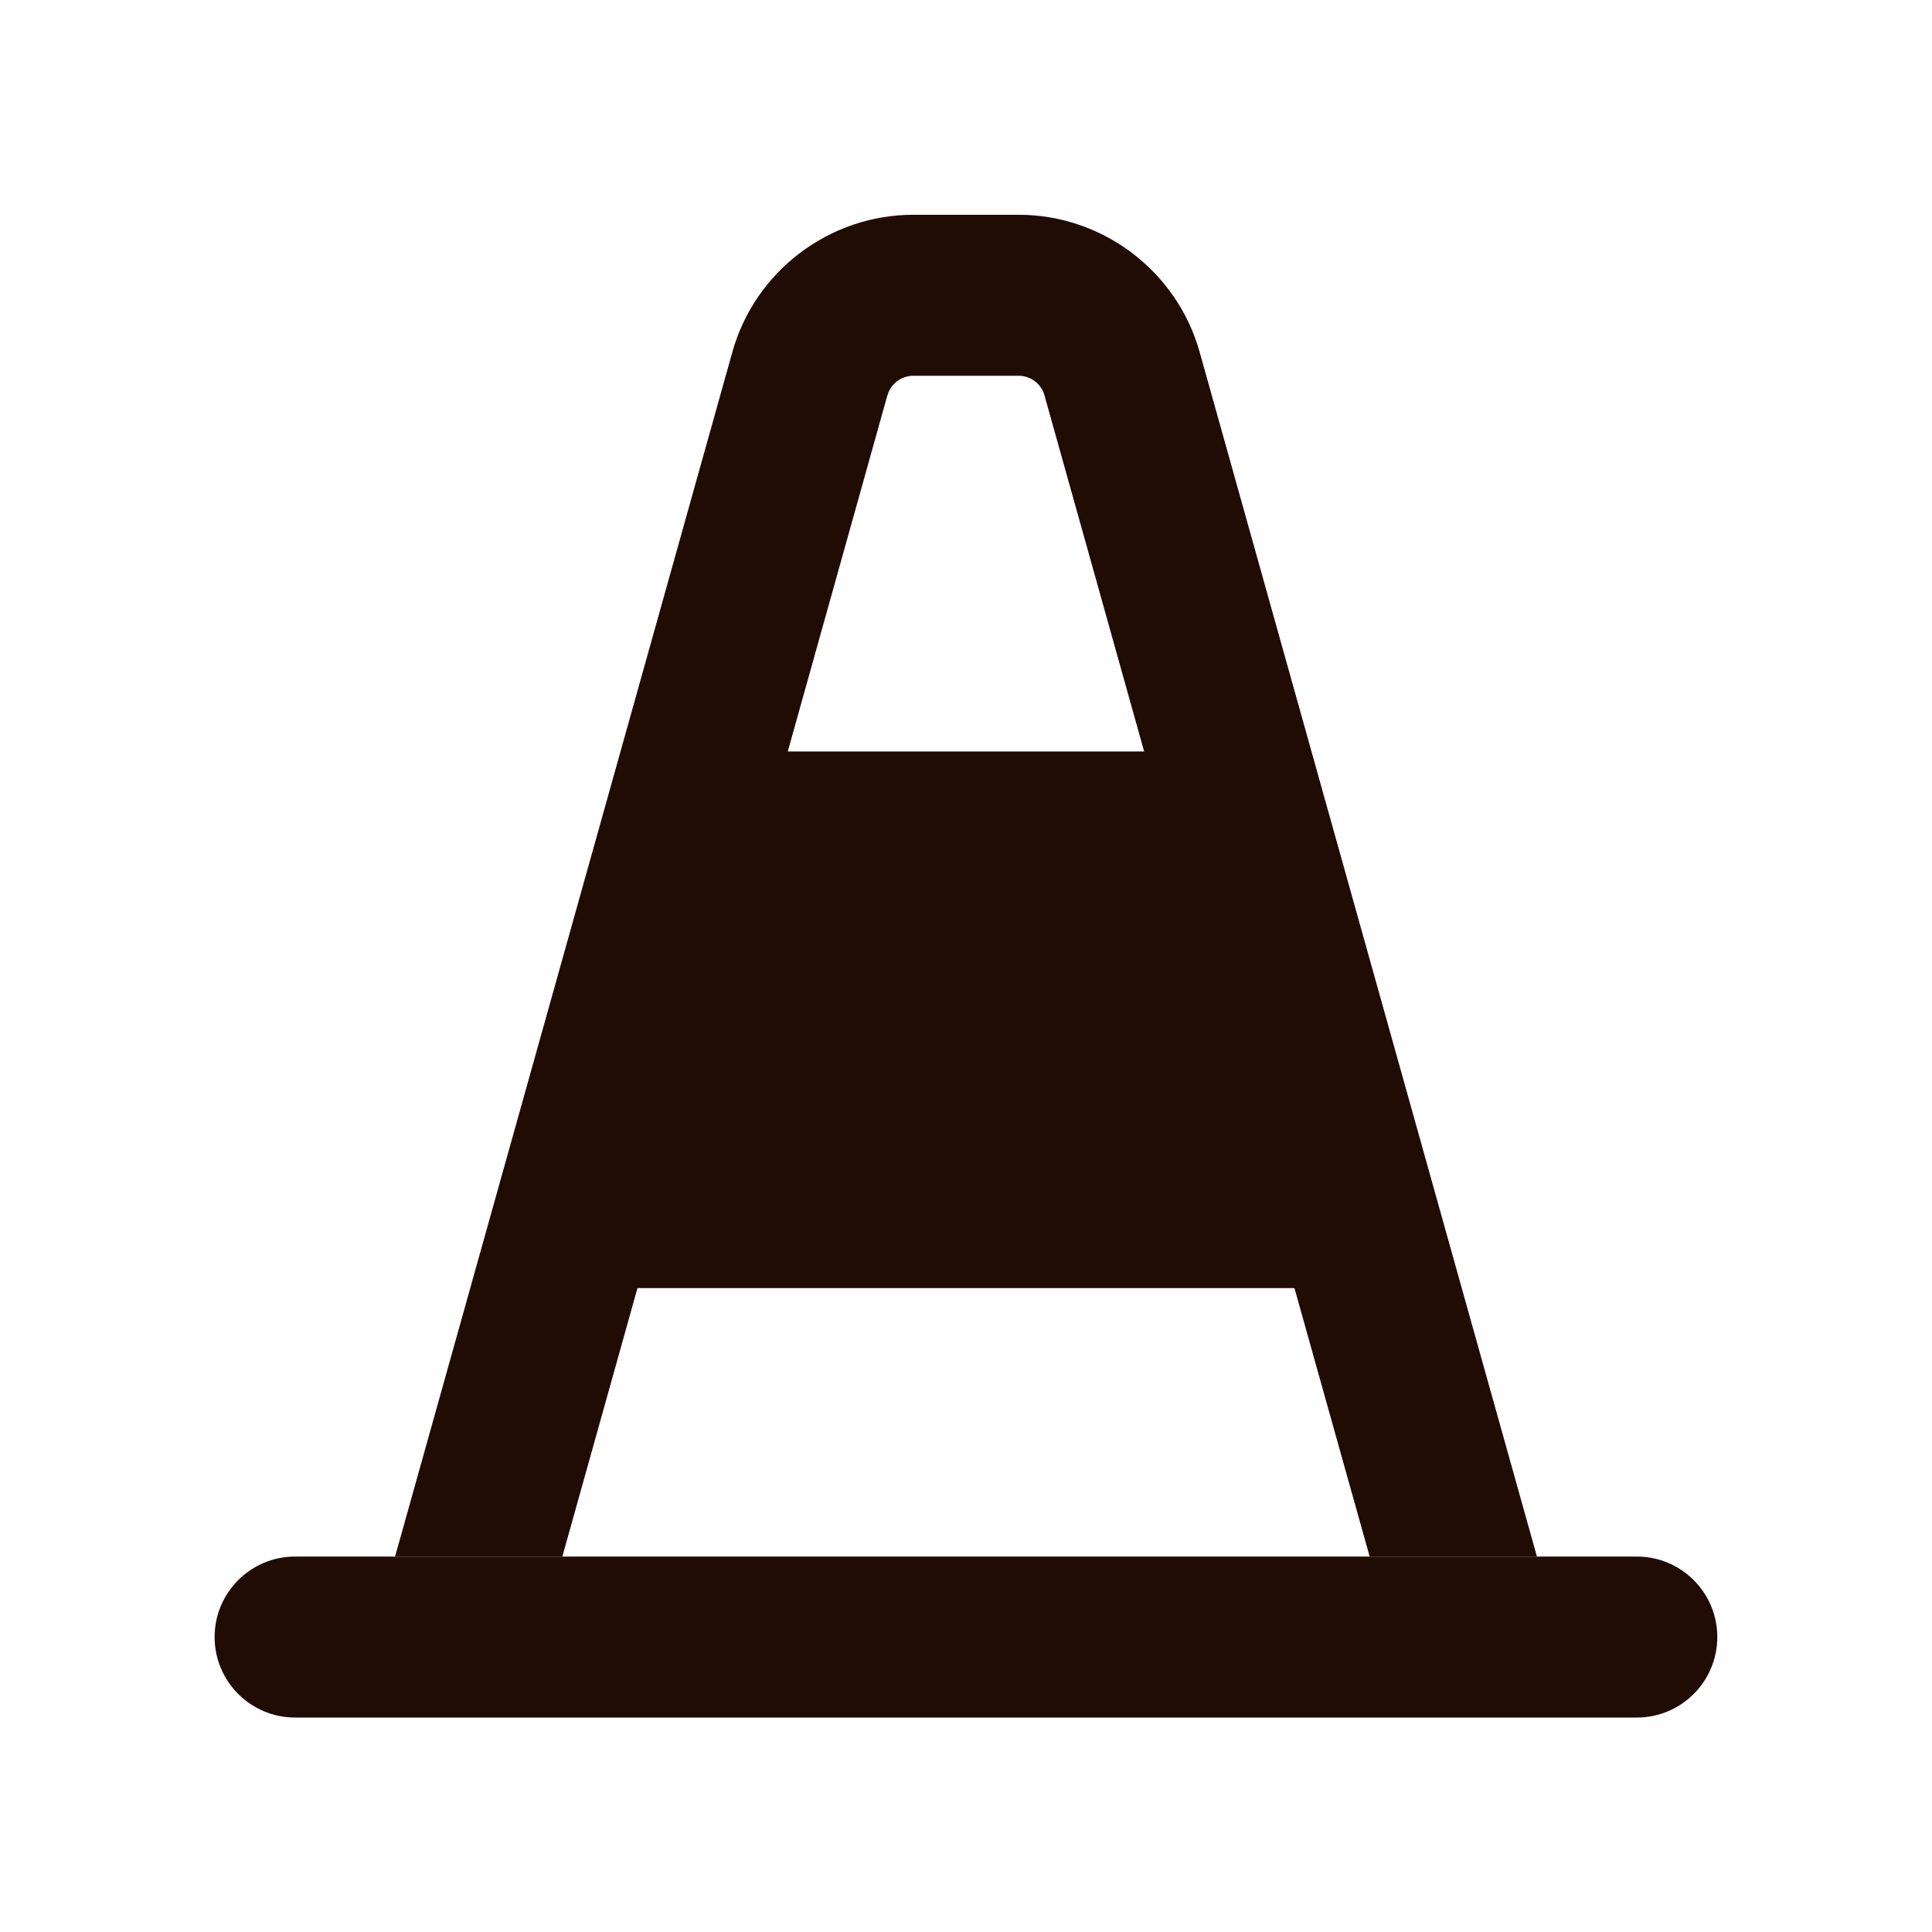
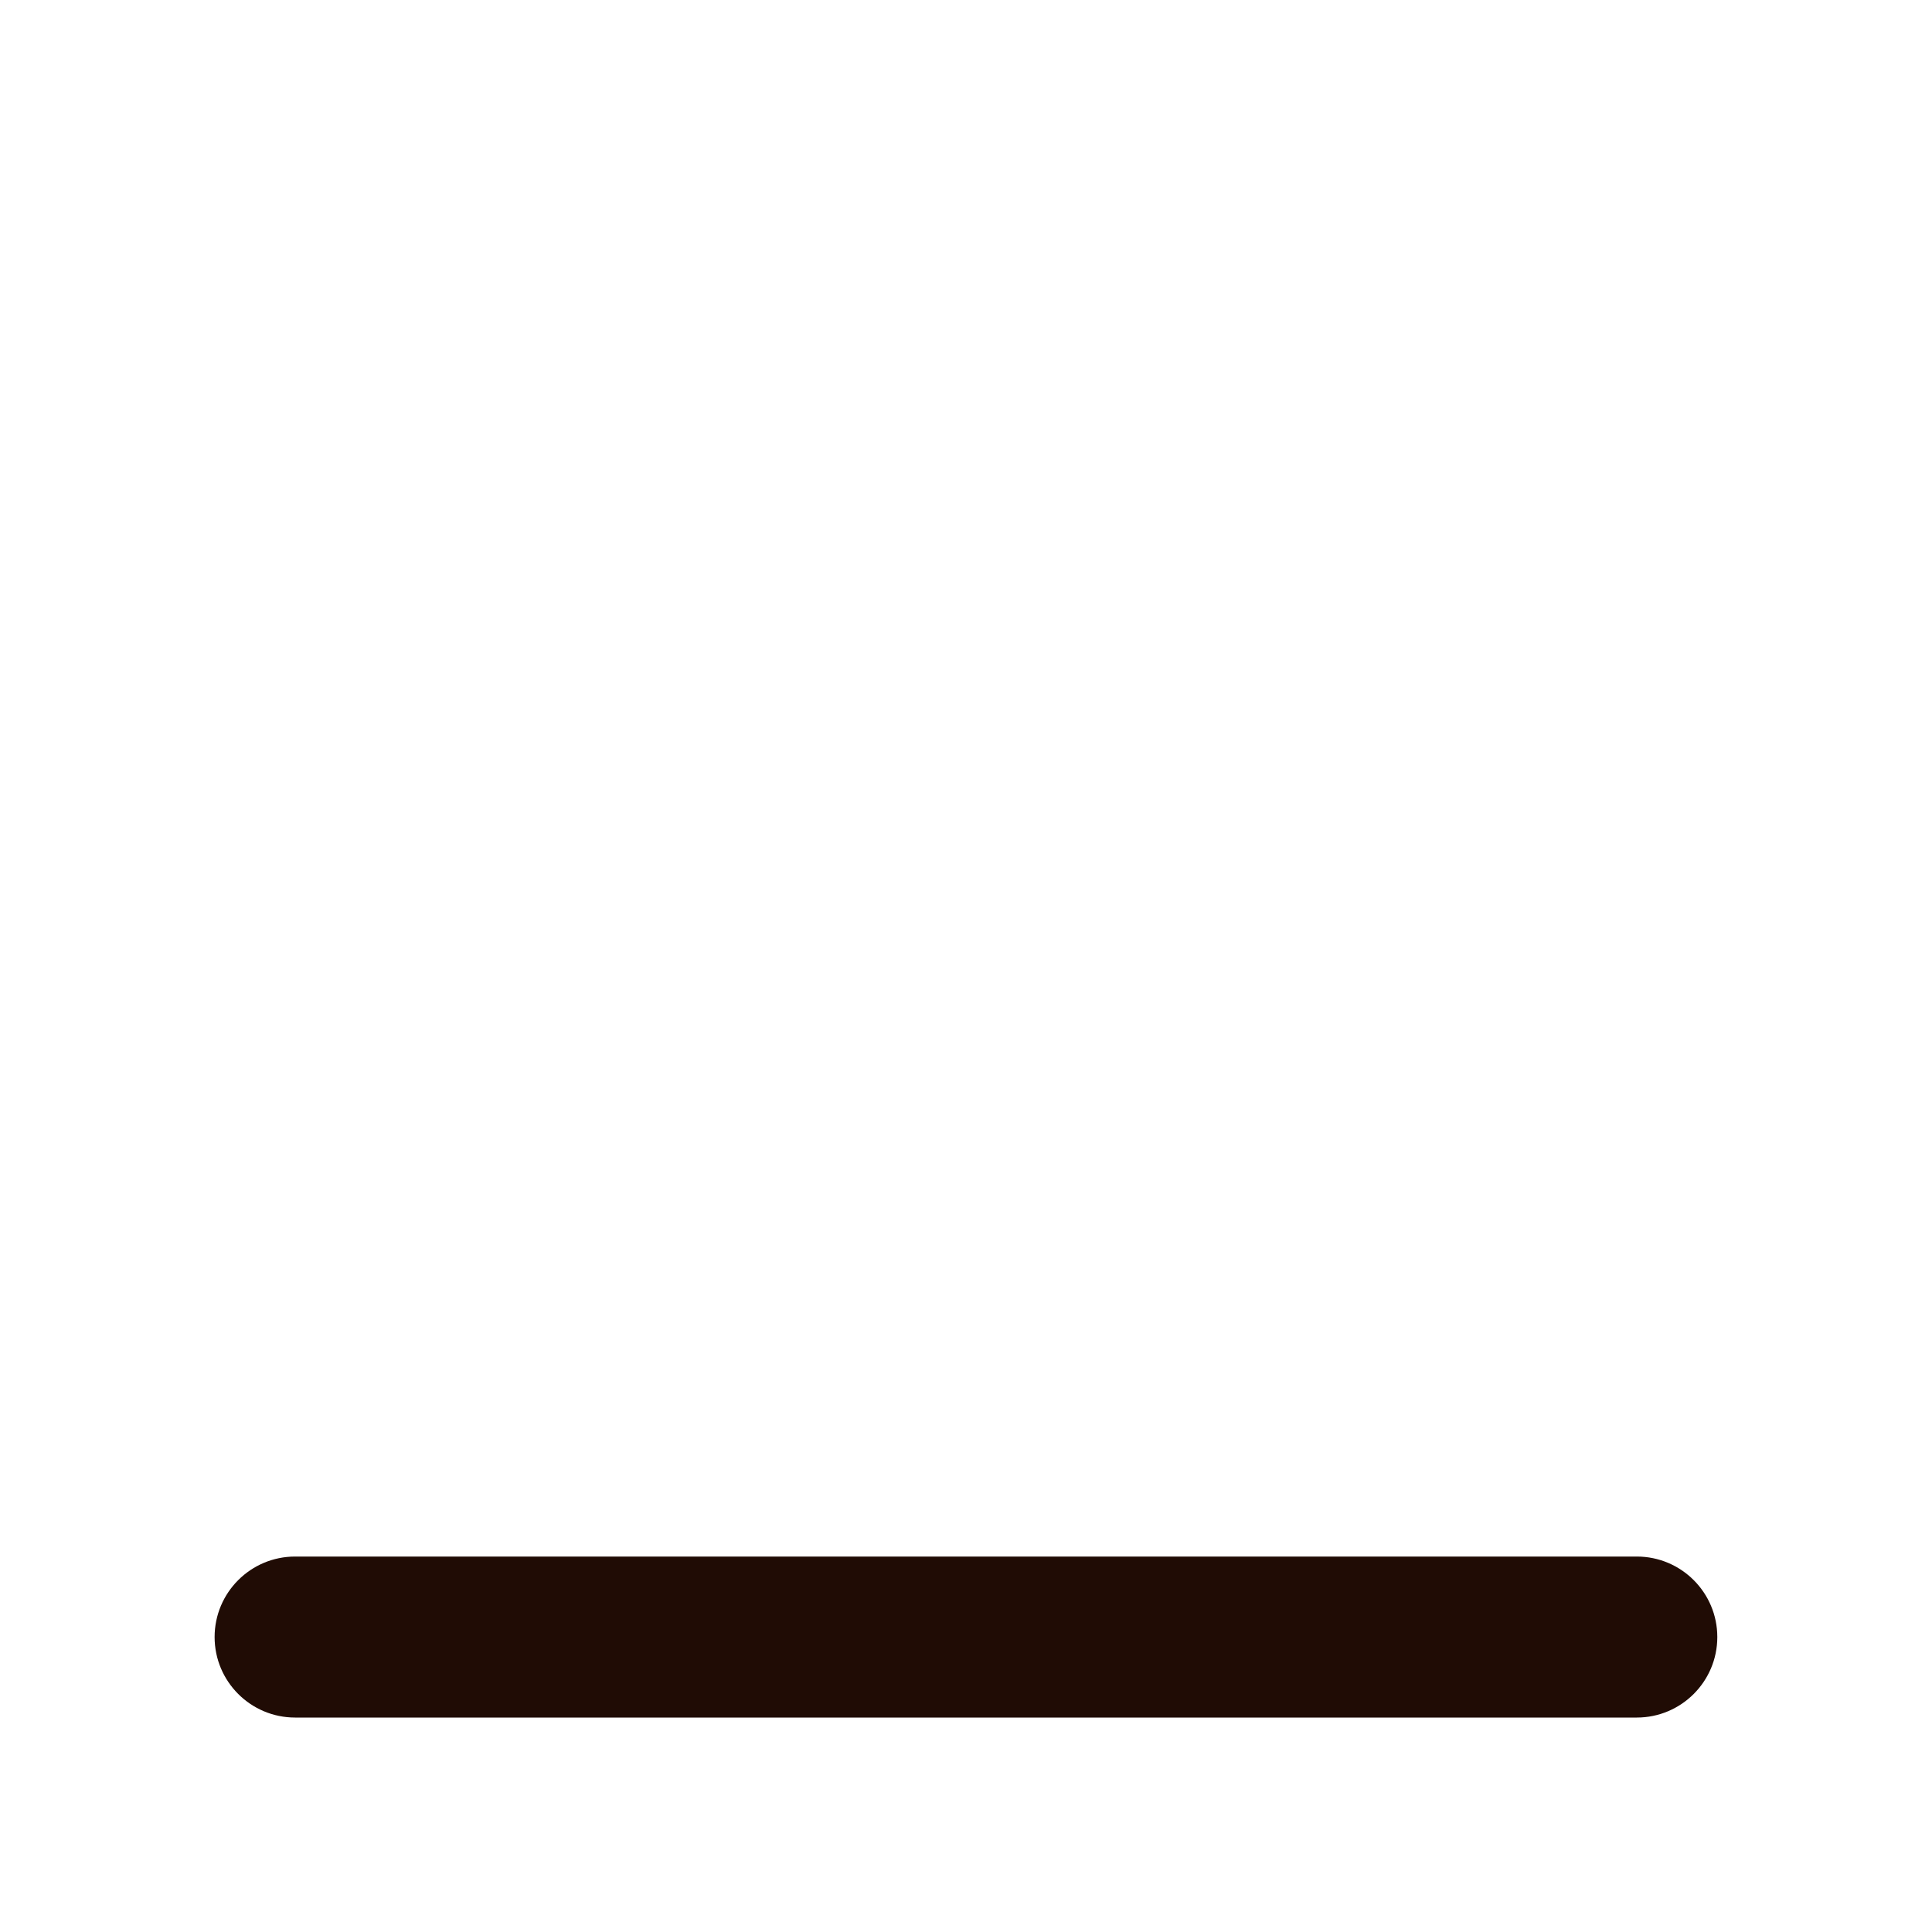
<svg xmlns="http://www.w3.org/2000/svg" width="24" height="24" viewBox="0 0 24 24" fill="none">
-   <path d="M7.919 16.001H16.08L17.014 19.335H19.092L14.903 4.375C14.623 3.371 13.7 2.668 12.655 2.668H11.345C10.302 2.668 9.378 3.369 9.098 4.372L4.908 19.335H6.986L7.919 16.001ZM11.025 4.909C11.064 4.768 11.197 4.668 11.345 4.668H12.655C12.803 4.668 12.936 4.768 12.975 4.912L14.213 9.335H9.786L11.024 4.909H11.025Z" fill="#200C05" />
  <path d="M20.333 21.336H3.666C3.114 21.336 2.666 20.888 2.666 20.336C2.666 19.784 3.114 19.336 3.666 19.336H20.333C20.885 19.336 21.333 19.784 21.333 20.336C21.333 20.888 20.885 21.336 20.333 21.336Z" fill="#200C05" />
</svg>